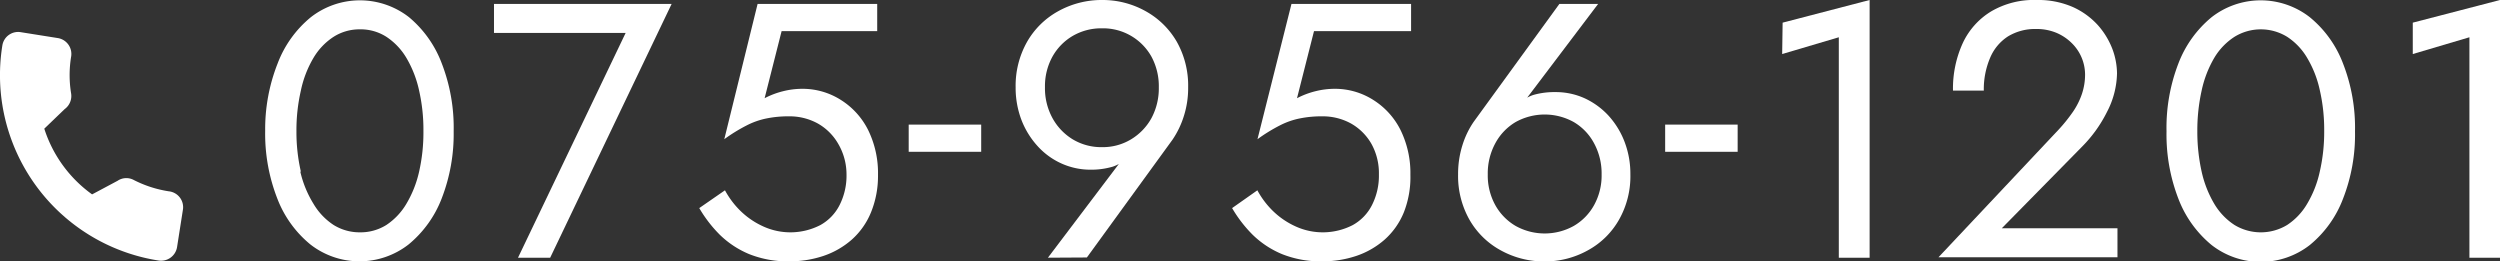
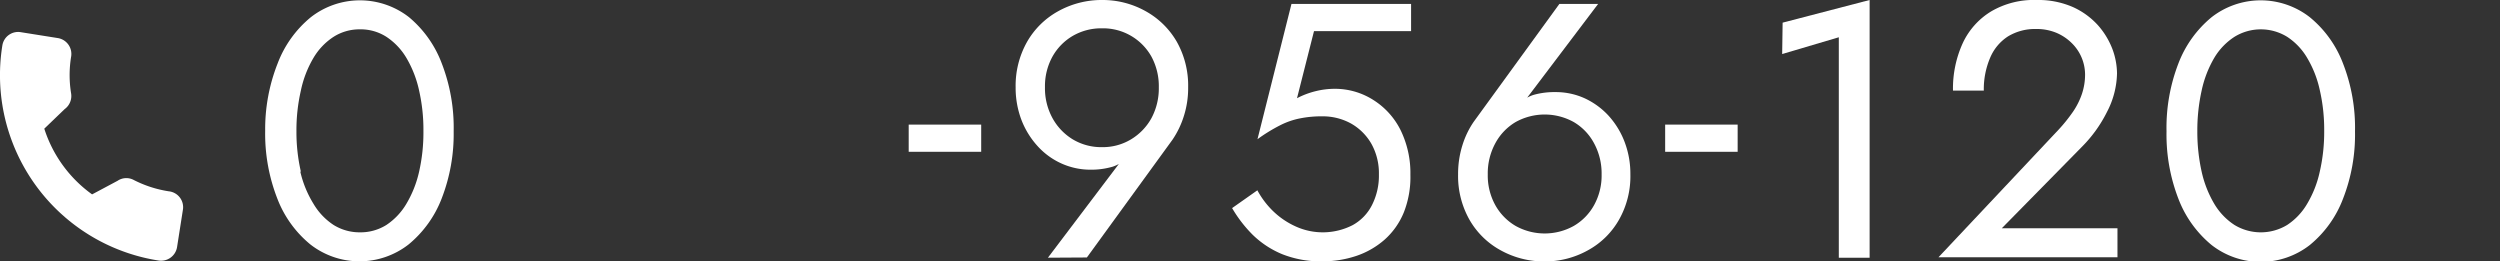
<svg xmlns="http://www.w3.org/2000/svg" viewBox="0 0 220.7 23.07">
  <rect x="0" y="0" width="220.7" height="23.07" fill="#333333" stroke="none" />
  <defs>
    <style>.cls-1{fill:#fff;}</style>
  </defs>
  <g id="レイヤー_2" data-name="レイヤー 2">
    <g id="レイヤー_1-2" data-name="レイヤー 1">
      <path class="cls-1" d="M24.51,5.6a9.72,9.72,0,0,1,2.93-4.08,7.05,7.05,0,0,1,8.67,0A9.81,9.81,0,0,1,39,5.6a15.75,15.75,0,0,1,1.05,6A15.72,15.72,0,0,1,39,17.5a9.81,9.81,0,0,1-2.93,4.08,7.05,7.05,0,0,1-8.67,0,9.72,9.72,0,0,1-2.93-4.08,15.71,15.71,0,0,1-1.06-5.95A15.75,15.75,0,0,1,24.51,5.6Zm2,9.55A9.43,9.43,0,0,0,27.68,18a5.66,5.66,0,0,0,1.77,1.86,4.34,4.34,0,0,0,2.32.65,4.29,4.29,0,0,0,2.34-.65A5.73,5.73,0,0,0,35.87,18,9.69,9.69,0,0,0,37,15.15a15.66,15.66,0,0,0,.38-3.6A15.66,15.66,0,0,0,37,8,9.69,9.69,0,0,0,35.87,5.1a5.7,5.7,0,0,0-1.76-1.85,4.21,4.21,0,0,0-2.34-.66,4.26,4.26,0,0,0-2.32.66A5.62,5.62,0,0,0,27.68,5.1,9.43,9.43,0,0,0,26.56,8a15.64,15.64,0,0,0-.39,3.6A15.64,15.64,0,0,0,26.56,15.15Z" />
-       <path class="cls-1" d="M43.61.35H59.29L48.57,22.75H45.73l9.5-19.84H43.61Z" />
-       <path class="cls-1" d="M76.89,18.75a6.52,6.52,0,0,1-1.69,2.4,7.33,7.33,0,0,1-2.5,1.44,9.36,9.36,0,0,1-3,.48,9.14,9.14,0,0,1-3.57-.64,8.23,8.23,0,0,1-2.59-1.71,11.61,11.61,0,0,1-1.81-2.35L64,16.8a7.6,7.6,0,0,0,1.36,1.81,7,7,0,0,0,2,1.37,5.77,5.77,0,0,0,5.06-.11,4.16,4.16,0,0,0,1.71-1.79,5.74,5.74,0,0,0,.6-2.69A5.34,5.34,0,0,0,74,12.7a4.8,4.8,0,0,0-1.79-1.79,5.14,5.14,0,0,0-2.58-.64,9.6,9.6,0,0,0-1.93.18,6.7,6.7,0,0,0-1.76.61,14.49,14.49,0,0,0-2,1.23L66.88.35H77.44v2.4H69l-1.5,5.92a7.26,7.26,0,0,1,1.64-.62,7,7,0,0,1,1.68-.21,6.3,6.3,0,0,1,3.44,1,6.63,6.63,0,0,1,2.39,2.66,8.62,8.62,0,0,1,.86,3.93A8.5,8.5,0,0,1,76.89,18.75Z" />
      <path class="cls-1" d="M80.22,11h6.4v2.4h-6.4Z" />
      <path class="cls-1" d="M92.51,22.75l7-9.25.19.16a3,3,0,0,1-1.49,1.06,6.7,6.7,0,0,1-1.94.26,6.21,6.21,0,0,1-2.57-.55A6.35,6.35,0,0,1,91.6,12.9a7.34,7.34,0,0,1-1.43-2.32,8,8,0,0,1-.51-2.87,7.88,7.88,0,0,1,1-4A7.12,7.12,0,0,1,93.4,1a7.89,7.89,0,0,1,3.88-1,7.78,7.78,0,0,1,3.88,1,7.19,7.19,0,0,1,2.73,2.69,7.88,7.88,0,0,1,1,4,8.13,8.13,0,0,1-.38,2.56,7.9,7.9,0,0,1-1,2.08l-7.56,10.4ZM101.65,5A4.89,4.89,0,0,0,97.28,2.5a5,5,0,0,0-2.58.67A4.87,4.87,0,0,0,92.91,5a5.4,5.4,0,0,0-.66,2.7,5.48,5.48,0,0,0,.66,2.72A5,5,0,0,0,94.7,12.3a4.88,4.88,0,0,0,2.58.69,4.82,4.82,0,0,0,2.57-.69,5,5,0,0,0,1.8-1.87,5.58,5.58,0,0,0,.65-2.72A5.5,5.5,0,0,0,101.65,5Z" />
      <path class="cls-1" d="M123.93,18.75a6.52,6.52,0,0,1-1.69,2.4,7.33,7.33,0,0,1-2.5,1.44,9.36,9.36,0,0,1-3,.48,9.14,9.14,0,0,1-3.57-.64,8.23,8.23,0,0,1-2.59-1.71,11.61,11.61,0,0,1-1.81-2.35L111,16.8a7.6,7.6,0,0,0,1.36,1.81,7,7,0,0,0,2,1.37,5.77,5.77,0,0,0,5.06-.11,4.16,4.16,0,0,0,1.71-1.79,5.74,5.74,0,0,0,.6-2.69,5.34,5.34,0,0,0-.66-2.69,4.8,4.8,0,0,0-1.79-1.79,5.14,5.14,0,0,0-2.58-.64,9.6,9.6,0,0,0-1.93.18,6.7,6.7,0,0,0-1.76.61,14.49,14.49,0,0,0-2,1.23l3-11.94h10.56v2.4H116l-1.5,5.92a7.26,7.26,0,0,1,1.64-.62,7,7,0,0,1,1.68-.21,6.3,6.3,0,0,1,3.44,1,6.63,6.63,0,0,1,2.39,2.66,8.62,8.62,0,0,1,.86,3.93A8.5,8.5,0,0,1,123.93,18.75Z" />
      <path class="cls-1" d="M141.08.35l-7,9.25-.2-.16a3.09,3.09,0,0,1,1.49-1.06,6.76,6.76,0,0,1,1.94-.25,6.17,6.17,0,0,1,2.57.54A6.67,6.67,0,0,1,142,10.21a7.28,7.28,0,0,1,1.42,2.32,7.89,7.89,0,0,1,.51,2.86,7.76,7.76,0,0,1-1,4,7,7,0,0,1-2.72,2.69,7.78,7.78,0,0,1-3.88,1,7.89,7.89,0,0,1-3.88-1,7.06,7.06,0,0,1-2.73-2.69,7.85,7.85,0,0,1-1-4,8.43,8.43,0,0,1,.38-2.56,7.63,7.63,0,0,1,1-2.08L137.66.35ZM132,18.1a4.87,4.87,0,0,0,1.79,1.84,5.28,5.28,0,0,0,5.15,0,4.79,4.79,0,0,0,1.79-1.84,5.41,5.41,0,0,0,.66-2.71,5.57,5.57,0,0,0-.66-2.73,4.77,4.77,0,0,0-1.79-1.88,5.28,5.28,0,0,0-5.15,0A4.84,4.84,0,0,0,132,12.66a5.57,5.57,0,0,0-.66,2.73A5.41,5.41,0,0,0,132,18.1Z" />
      <path class="cls-1" d="M147,11h6.4v2.4H147Z" />
      <path class="cls-1" d="M157.37,2,165.05,0V22.75h-2.72V3.29l-5,1.48Z" />
      <path class="cls-1" d="M181.72,11.46A14.24,14.24,0,0,0,183,9.87a6.47,6.47,0,0,0,.8-1.6,5.37,5.37,0,0,0,.27-1.71,3.9,3.9,0,0,0-1.14-2.72,4.31,4.31,0,0,0-1.36-.93,4.54,4.54,0,0,0-1.82-.35,4.61,4.61,0,0,0-2.48.65,4.16,4.16,0,0,0-1.58,1.89A7.09,7.09,0,0,0,175.13,8h-2.72a9.62,9.62,0,0,1,.87-4.21A6.46,6.46,0,0,1,175.79,1a7.43,7.43,0,0,1,4-1,7.64,7.64,0,0,1,3.2.62,6.7,6.7,0,0,1,2.21,1.6,6.9,6.9,0,0,1,1.28,2.1,6.32,6.32,0,0,1,.41,2.14A7.63,7.63,0,0,1,186,9.89a11.77,11.77,0,0,1-2.14,3l-7.14,7.26h10.21v2.56H171.13Z" />
      <path class="cls-1" d="M192.31,5.6a9.81,9.81,0,0,1,2.93-4.08,7.05,7.05,0,0,1,8.67,0,9.72,9.72,0,0,1,2.93,4.08,15.56,15.56,0,0,1,1.06,6,15.52,15.52,0,0,1-1.06,5.95,9.72,9.72,0,0,1-2.93,4.08,7.05,7.05,0,0,1-8.67,0,9.81,9.81,0,0,1-2.93-4.08,15.72,15.72,0,0,1-1.05-5.95A15.75,15.75,0,0,1,192.31,5.6Zm2.05,9.55A9.69,9.69,0,0,0,195.48,18a5.68,5.68,0,0,0,1.78,1.86,4.48,4.48,0,0,0,4.65,0A5.63,5.63,0,0,0,203.67,18a9.43,9.43,0,0,0,1.12-2.85,15.64,15.64,0,0,0,.39-3.6,15.64,15.64,0,0,0-.39-3.6,9.43,9.43,0,0,0-1.12-2.85,5.6,5.6,0,0,0-1.76-1.85,4.43,4.43,0,0,0-4.65,0,5.65,5.65,0,0,0-1.78,1.85A9.69,9.69,0,0,0,194.36,8a16.23,16.23,0,0,0-.38,3.6A16.23,16.23,0,0,0,194.36,15.15Z" />
-       <path class="cls-1" d="M213,2,220.7,0V22.75H218V3.29l-5,1.48Z" />
      <path class="cls-1" d="M14.91,16.89a10.16,10.16,0,0,1-3.1-1,1.38,1.38,0,0,0-1.43.07l-2.25,1.2a11.41,11.41,0,0,1-4.22-5.8l1.8-1.73a1.43,1.43,0,0,0,.57-1.37A10,10,0,0,1,6.28,5,1.42,1.42,0,0,0,5.1,3.36L1.83,2.84A1.41,1.41,0,0,0,.21,4,16.56,16.56,0,0,0,14,23a1.43,1.43,0,0,0,1.63-1.18l.51-3.26A1.41,1.41,0,0,0,14.91,16.89Z" />
    </g>
  </g>
</svg>